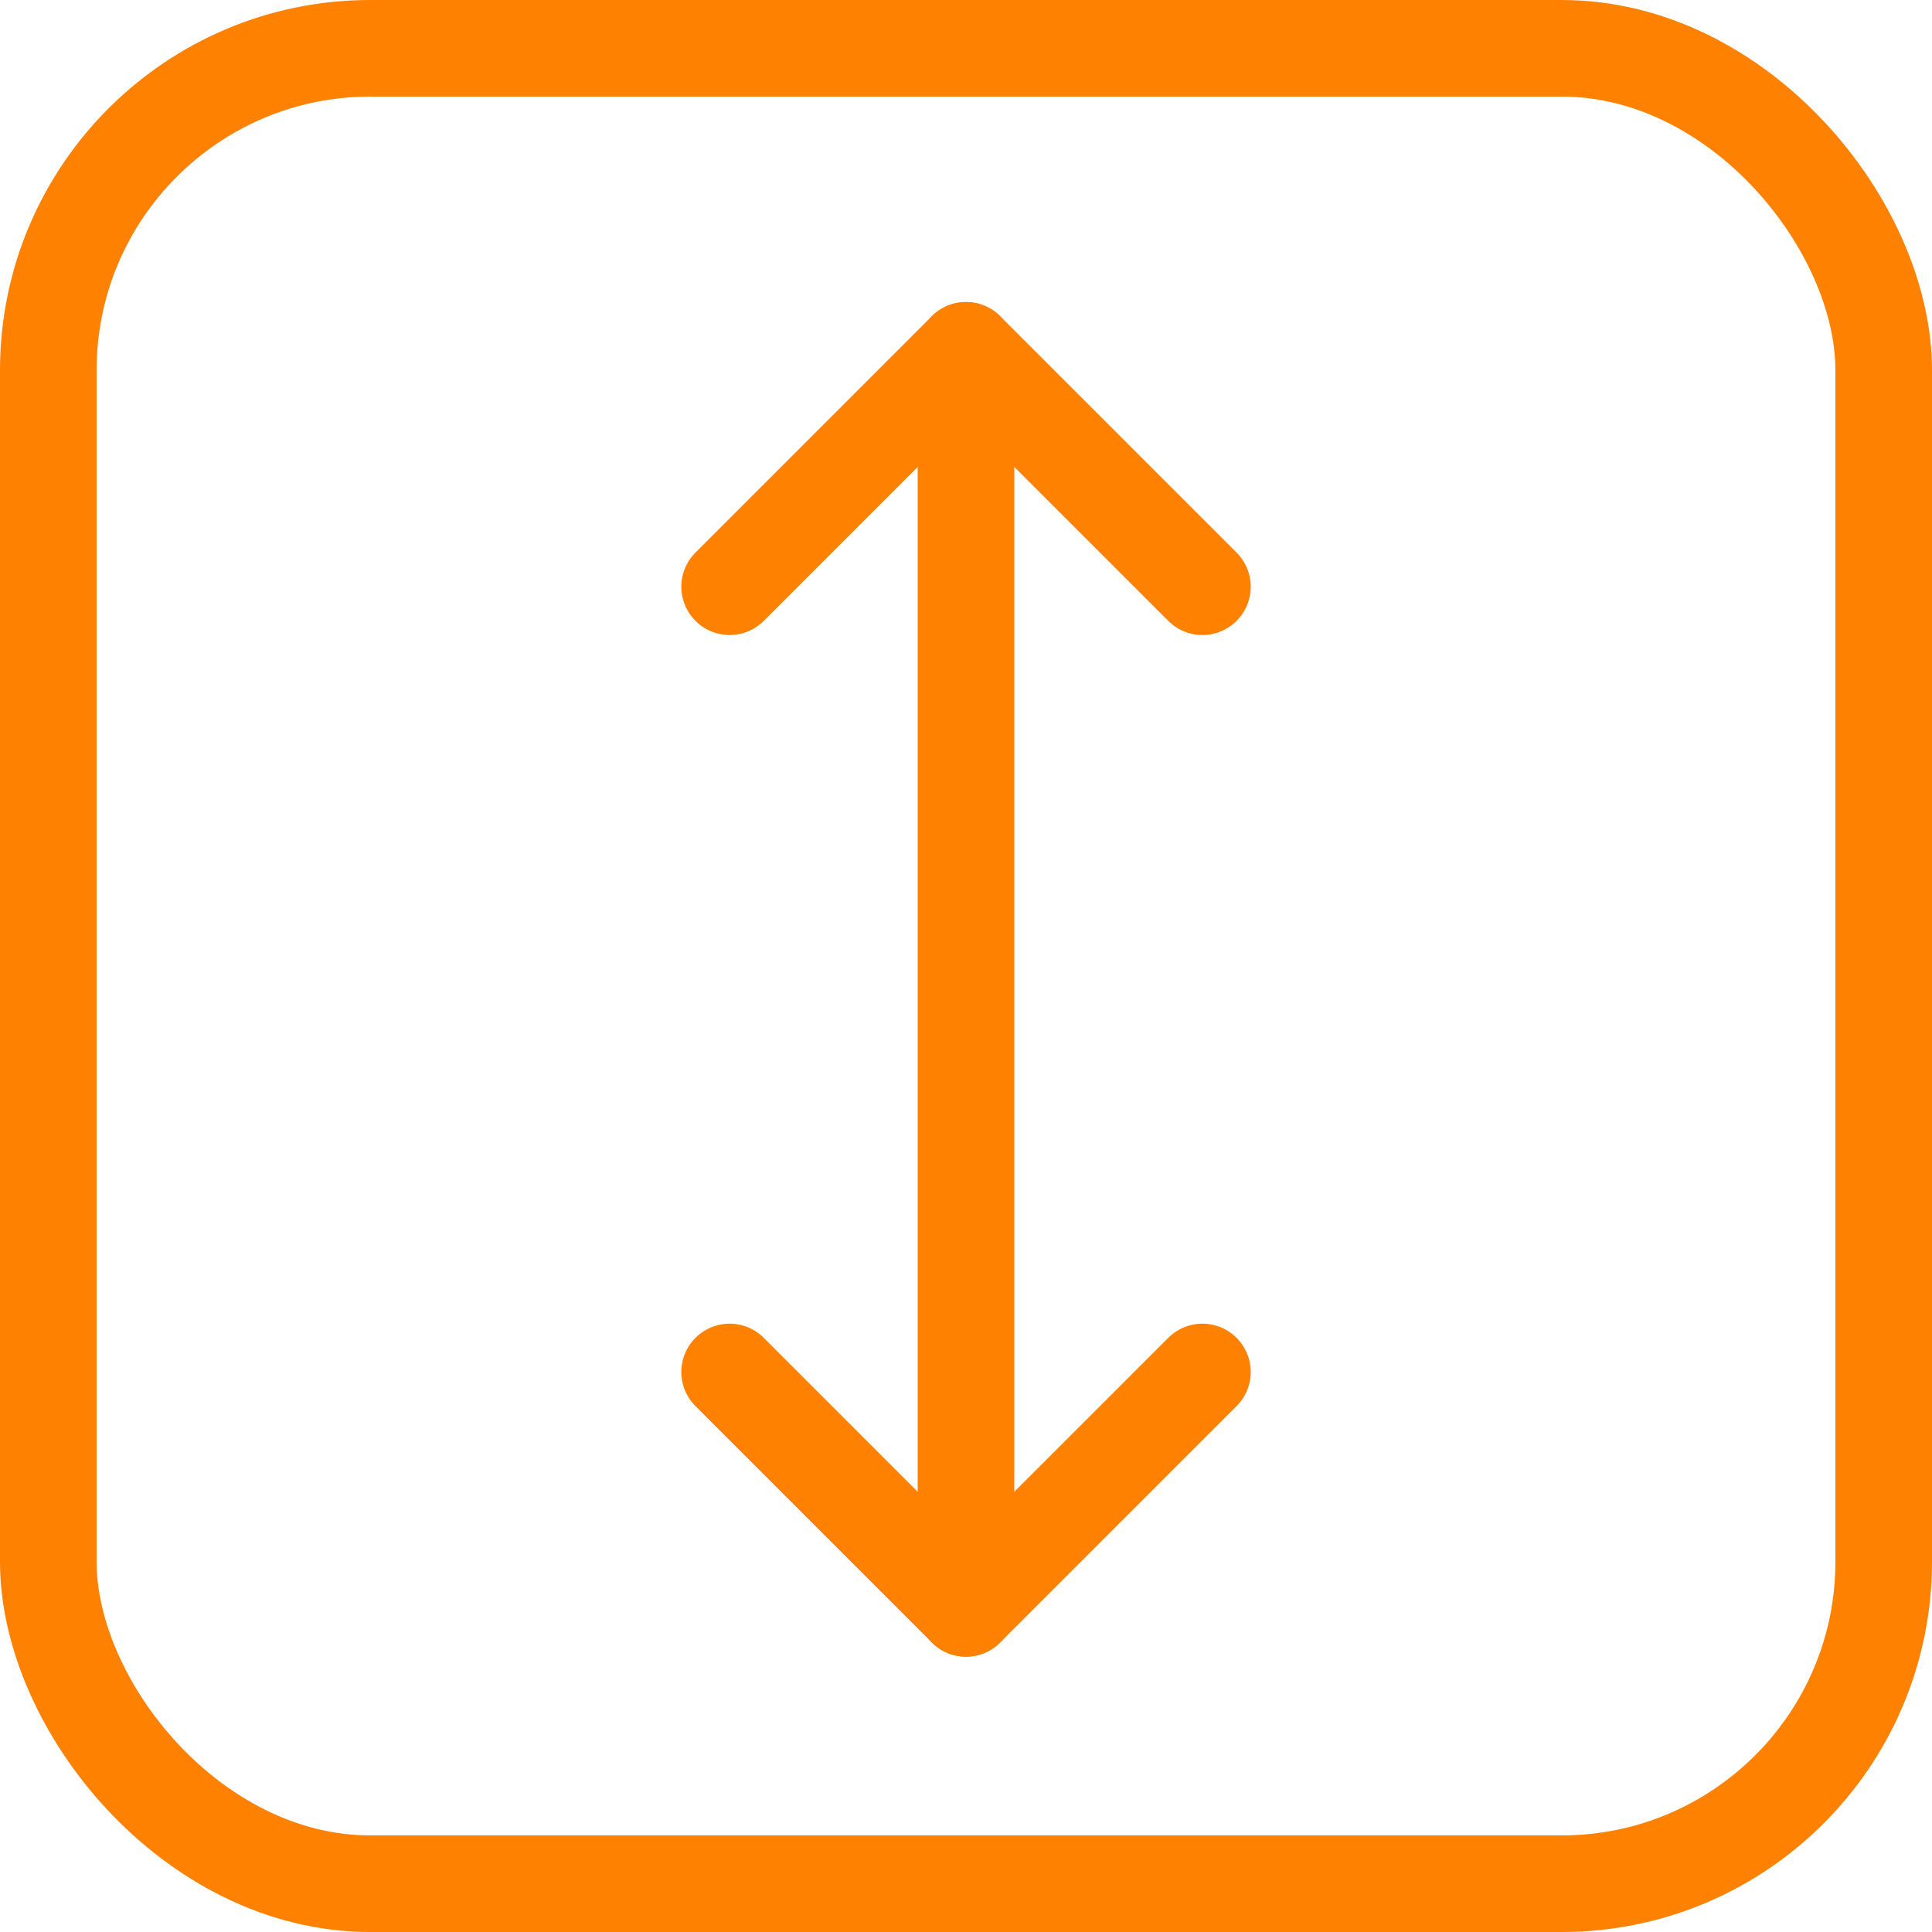
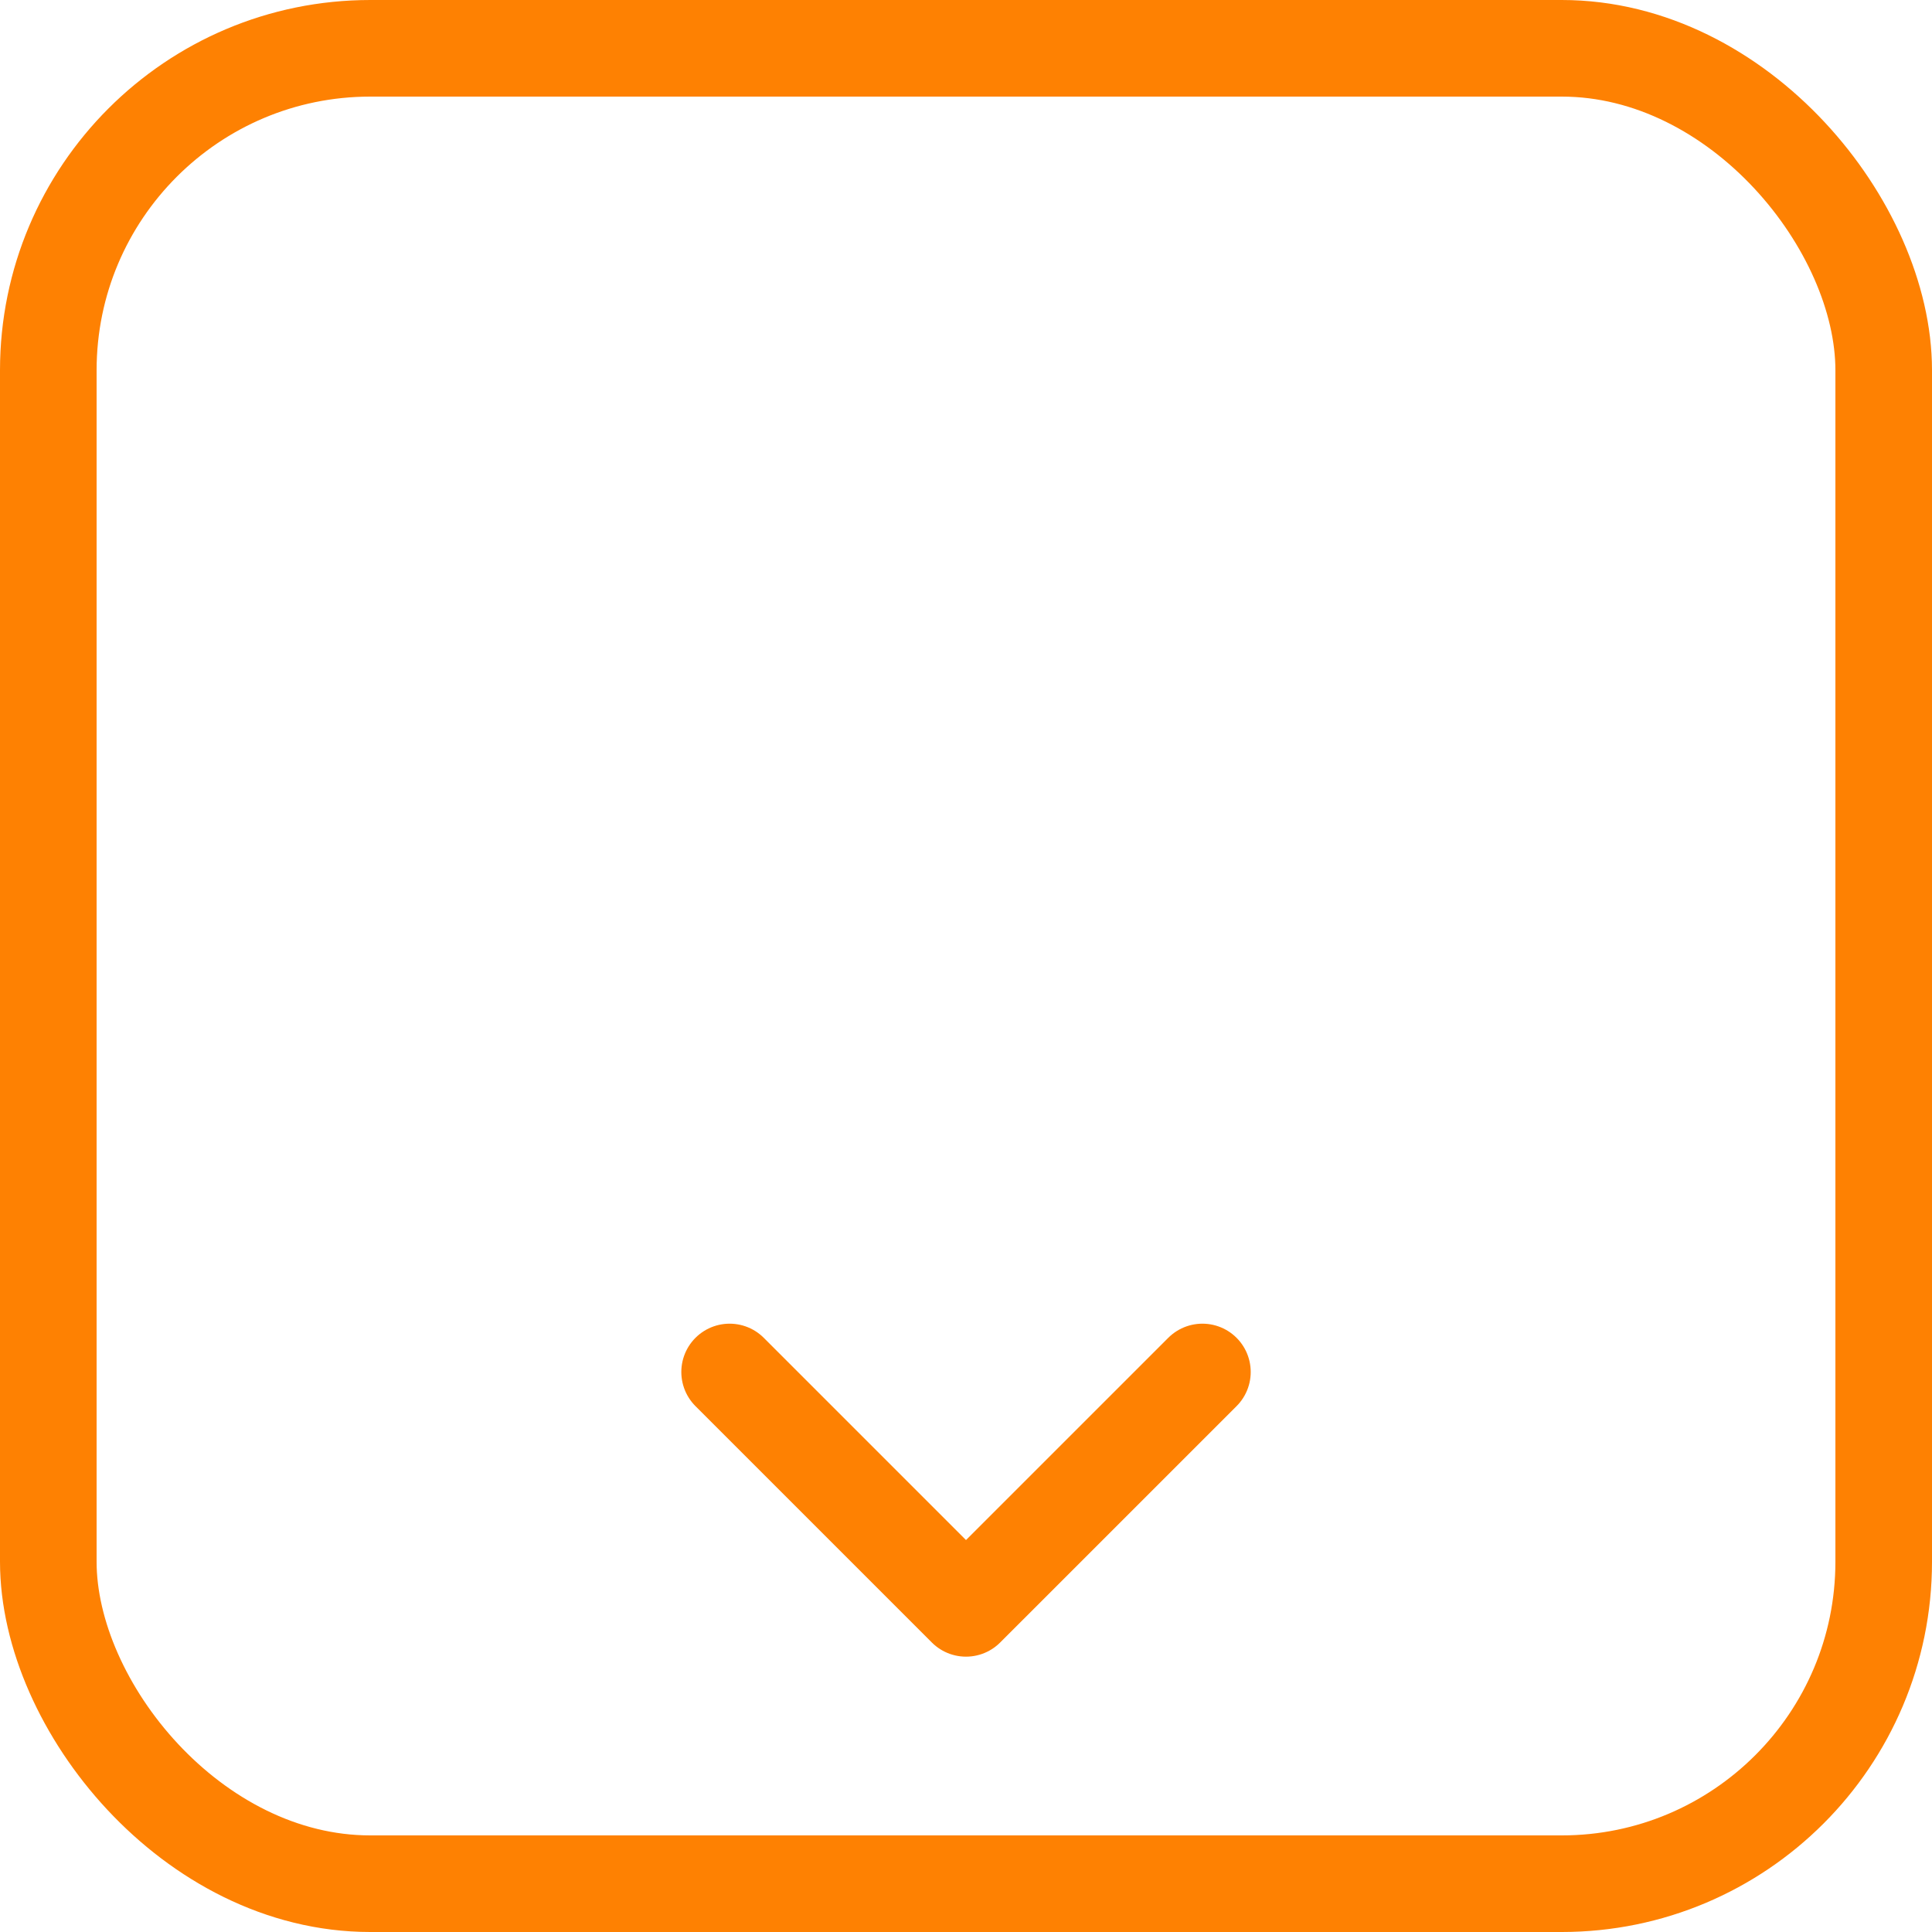
<svg xmlns="http://www.w3.org/2000/svg" width="60px" height="60px" viewBox="0 0 60 60" version="1.1">
  <title>4F406B62-9D1A-4C7E-A7E3-2897D2983572</title>
  <desc>Created with sketchtool.</desc>
  <g id="Desktop" stroke="none" stroke-width="1" fill="none" fill-rule="evenodd">
    <g id="T---Pot" transform="translate(-1215, -1316)" stroke="#FE8102" stroke-width="3">
      <g id="ic_Height-difference" transform="translate(1215, 1316)">
        <rect id="Rectangle" x="1.5" y="1.5" width="57" height="57" rx="10" />
        <g id="Group-4" transform="translate(22.558, 10)" stroke-linecap="round" stroke-linejoin="round">
-           <path d="M-12.093,20.415 L26.977,20.415" id="Stroke-3-Copy" transform="translate(7.442, 20.415) rotate(90) translate(-7.442, -20.415) " />
-           <polyline id="Stroke-5-Copy" transform="translate(7.442, 4.551) rotate(90) translate(-7.442, -4.551) " points="11.112 11.892 3.771 4.551 11.112 -2.791" />
          <polyline id="Stroke-7-Copy" transform="translate(7.442, 36.279) rotate(90) translate(-7.442, -36.279) " points="3.771 43.62 11.112 36.279 3.771 28.937" />
        </g>
      </g>
    </g>
  </g>
</svg>